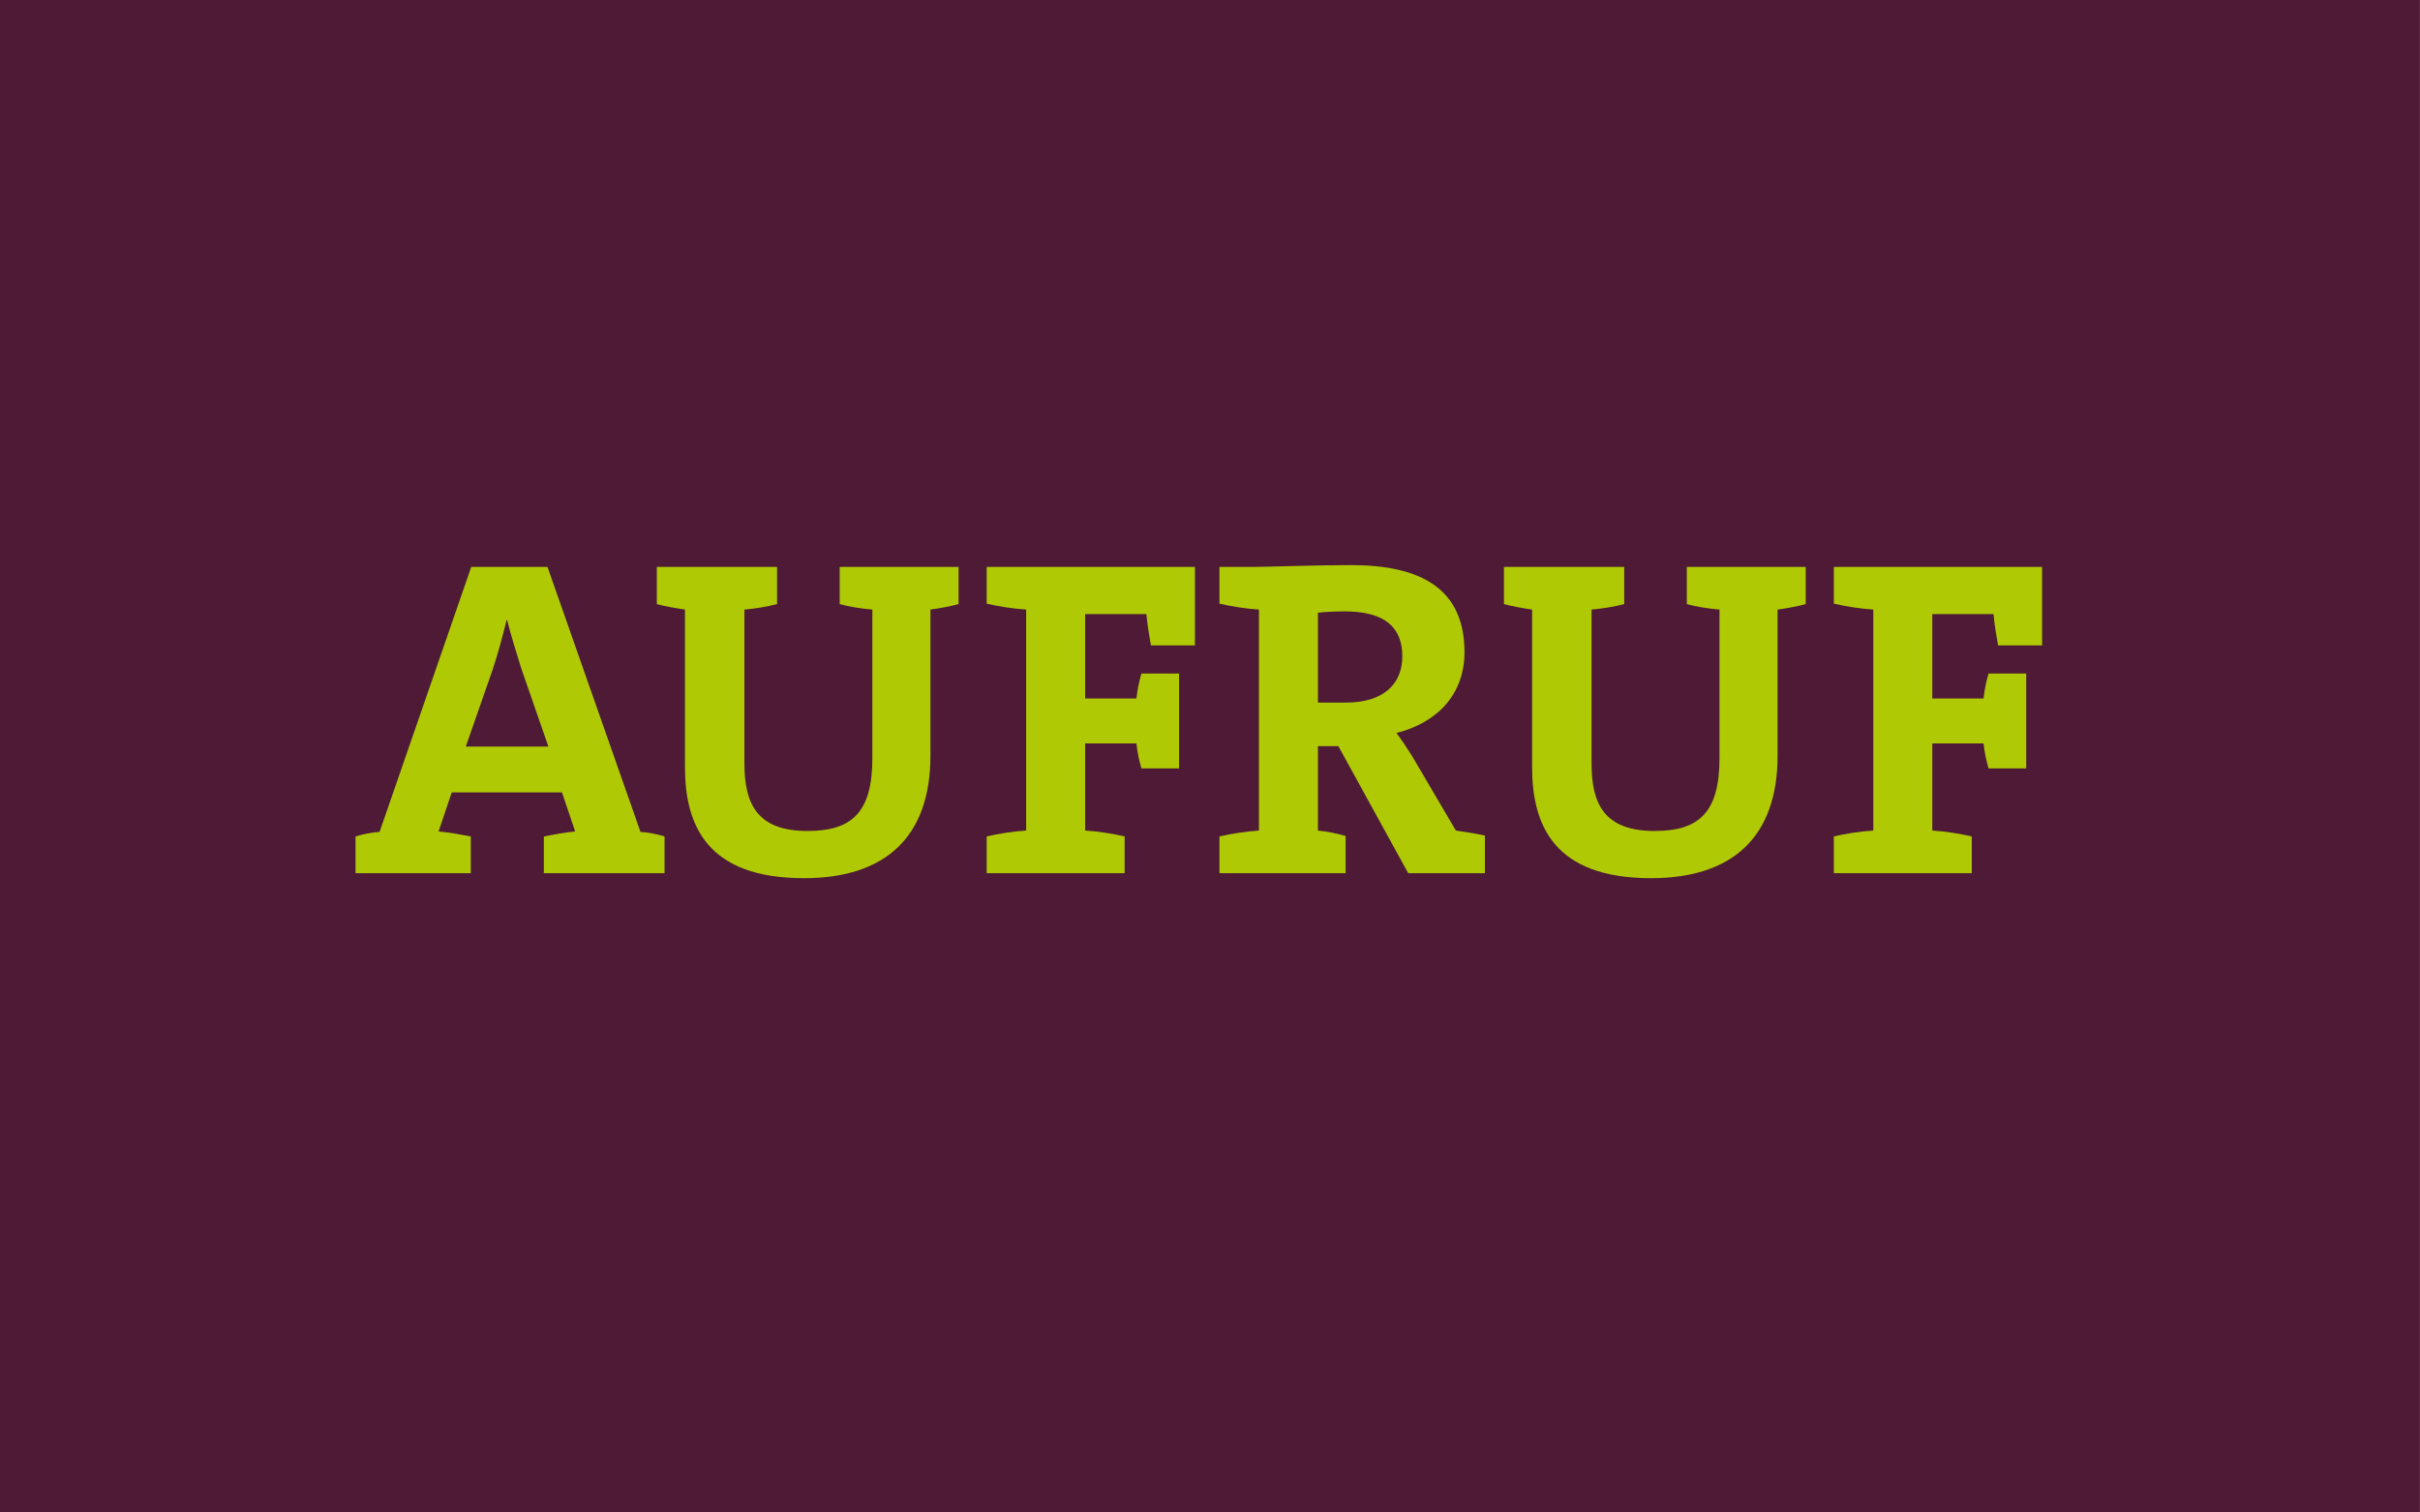
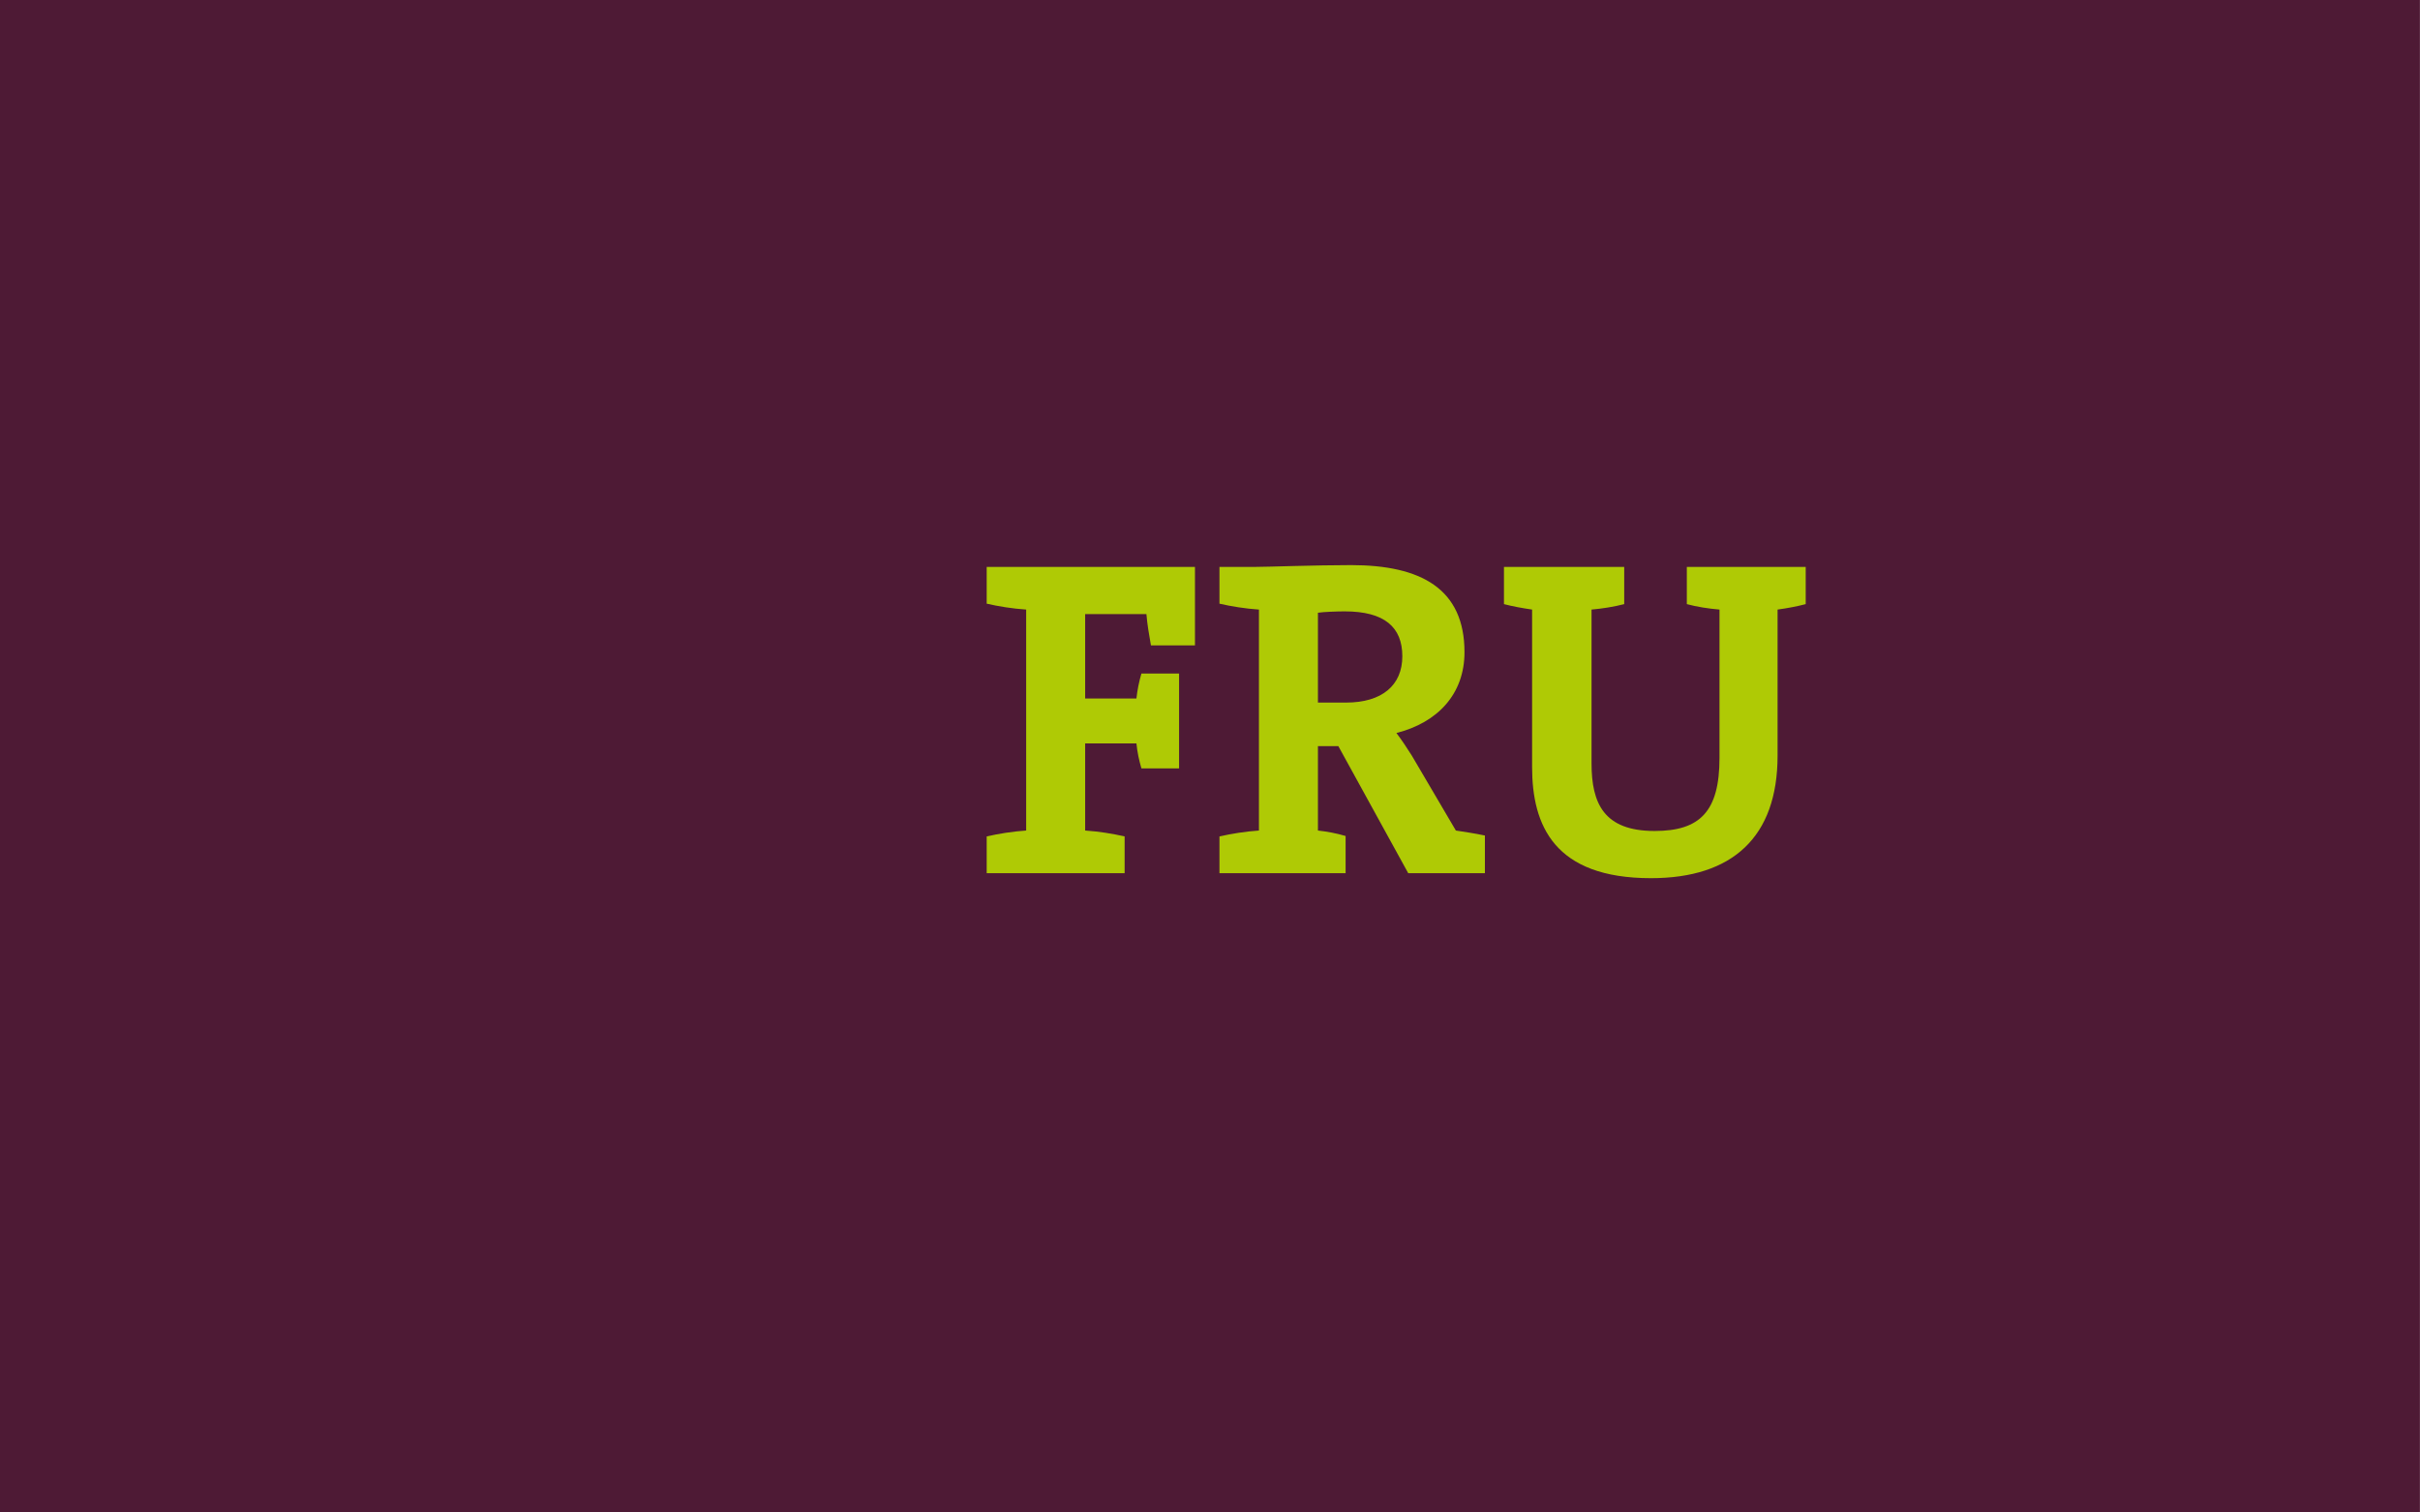
<svg xmlns="http://www.w3.org/2000/svg" id="Ebene_1" data-name="Ebene 1" version="1.1" viewBox="0 0 1920 1200">
  <defs>
    <style>
      .cls-1 {
        fill: #afca05;
      }

      .cls-1, .cls-2 {
        stroke-width: 0px;
      }

      .cls-2 {
        fill: #4e1a35;
      }
    </style>
  </defs>
  <rect class="cls-2" x="-.06" y="-.36" width="1920" height="1200" />
  <g>
-     <path class="cls-1" d="M431.48,692.79v-29.16c7.56-1.44,16.56-3.24,24.84-3.96l-10.44-30.96h-87.48l-10.44,30.96c8.28.72,18,2.52,25.56,3.96v29.16h-91.44v-29.16c5.76-1.8,12.96-3.24,19.08-3.6l72.72-210.24h60.48l73.8,210.24c6.12.36,13.32,1.8,19.08,3.6v29.16h-95.76ZM413.48,530.06c-3.96-12.96-7.92-25.2-11.16-38.16h-.36c-3.24,12.96-6.48,25.2-10.8,38.52l-21.6,61.92h65.52l-21.6-62.28Z" />
-     <path class="cls-1" d="M738.2,483.62v115.92c0,64.44-35.64,97.2-100.44,97.2-76.68,0-94.32-41.76-94.32-88.2v-124.92c-7.56-1.08-15.48-2.52-22.32-4.32v-29.52h95.4v29.52c-8.28,2.16-17.64,3.6-25.92,4.32v122.04c0,31.68,9.72,53.64,50.04,53.64,36,0,51.48-15.48,51.48-57.96v-117.72c-8.64-.72-18-2.16-25.92-4.32v-29.52h94.32v29.52c-6.84,1.8-14.4,3.24-22.32,4.32Z" />
    <path class="cls-1" d="M913.15,512.06c-1.44-8.28-2.88-16.2-3.6-24.84h-48.6v66.96h40.68c.72-6.84,2.16-13.68,3.96-19.8h29.88v75.24h-29.88c-1.8-6.12-3.24-12.6-3.96-19.8h-40.68v69.12c10.8.72,21.96,2.52,31.32,4.68v29.16h-109.44v-29.16c9.36-2.16,20.52-3.96,31.32-4.68v-175.32c-10.8-.72-21.96-2.52-31.32-4.68v-29.16h165.24v62.28h-34.92Z" />
    <path class="cls-1" d="M1117.27,692.79l-55.44-100.8h-16.2v66.96c6.84.72,14.76,2.16,21.96,4.32v29.52h-100.08v-29.16c9.36-2.16,20.52-3.96,31.32-4.68v-175.32c-10.8-.72-21.96-2.52-31.32-4.68v-29.16h28.08c9.36,0,48.24-1.44,76.32-1.44,55.44,0,90,18.72,90,69.12,0,33.12-21.24,55.8-54,64.08,4.32,5.76,8.64,12.24,12.24,18l34.92,59.4c6.84,1.08,14.76,2.16,23.04,3.96v29.88h-60.84ZM1066.87,485.06c-5.76,0-16.56.36-21.24,1.08v71.28h22.32c28.44,0,44.64-13.68,44.64-36.72s-14.04-35.64-45.72-35.64Z" />
    <path class="cls-1" d="M1410.31,483.62v115.92c0,64.44-35.64,97.2-100.44,97.2-76.68,0-94.32-41.76-94.32-88.2v-124.92c-7.56-1.08-15.48-2.52-22.32-4.32v-29.52h95.4v29.52c-8.28,2.16-17.64,3.6-25.92,4.32v122.04c0,31.68,9.72,53.64,50.04,53.64,36,0,51.48-15.48,51.48-57.96v-117.72c-8.64-.72-18-2.16-25.92-4.32v-29.52h94.32v29.52c-6.84,1.8-14.4,3.24-22.32,4.32Z" />
-     <path class="cls-1" d="M1585.26,512.06c-1.44-8.28-2.88-16.2-3.6-24.84h-48.6v66.96h40.68c.72-6.84,2.16-13.68,3.96-19.8h29.88v75.24h-29.88c-1.8-6.12-3.24-12.6-3.96-19.8h-40.68v69.12c10.8.72,21.96,2.52,31.32,4.68v29.16h-109.44v-29.16c9.36-2.16,20.52-3.96,31.32-4.68v-175.32c-10.8-.72-21.96-2.52-31.32-4.68v-29.16h165.24v62.28h-34.92Z" />
  </g>
</svg>